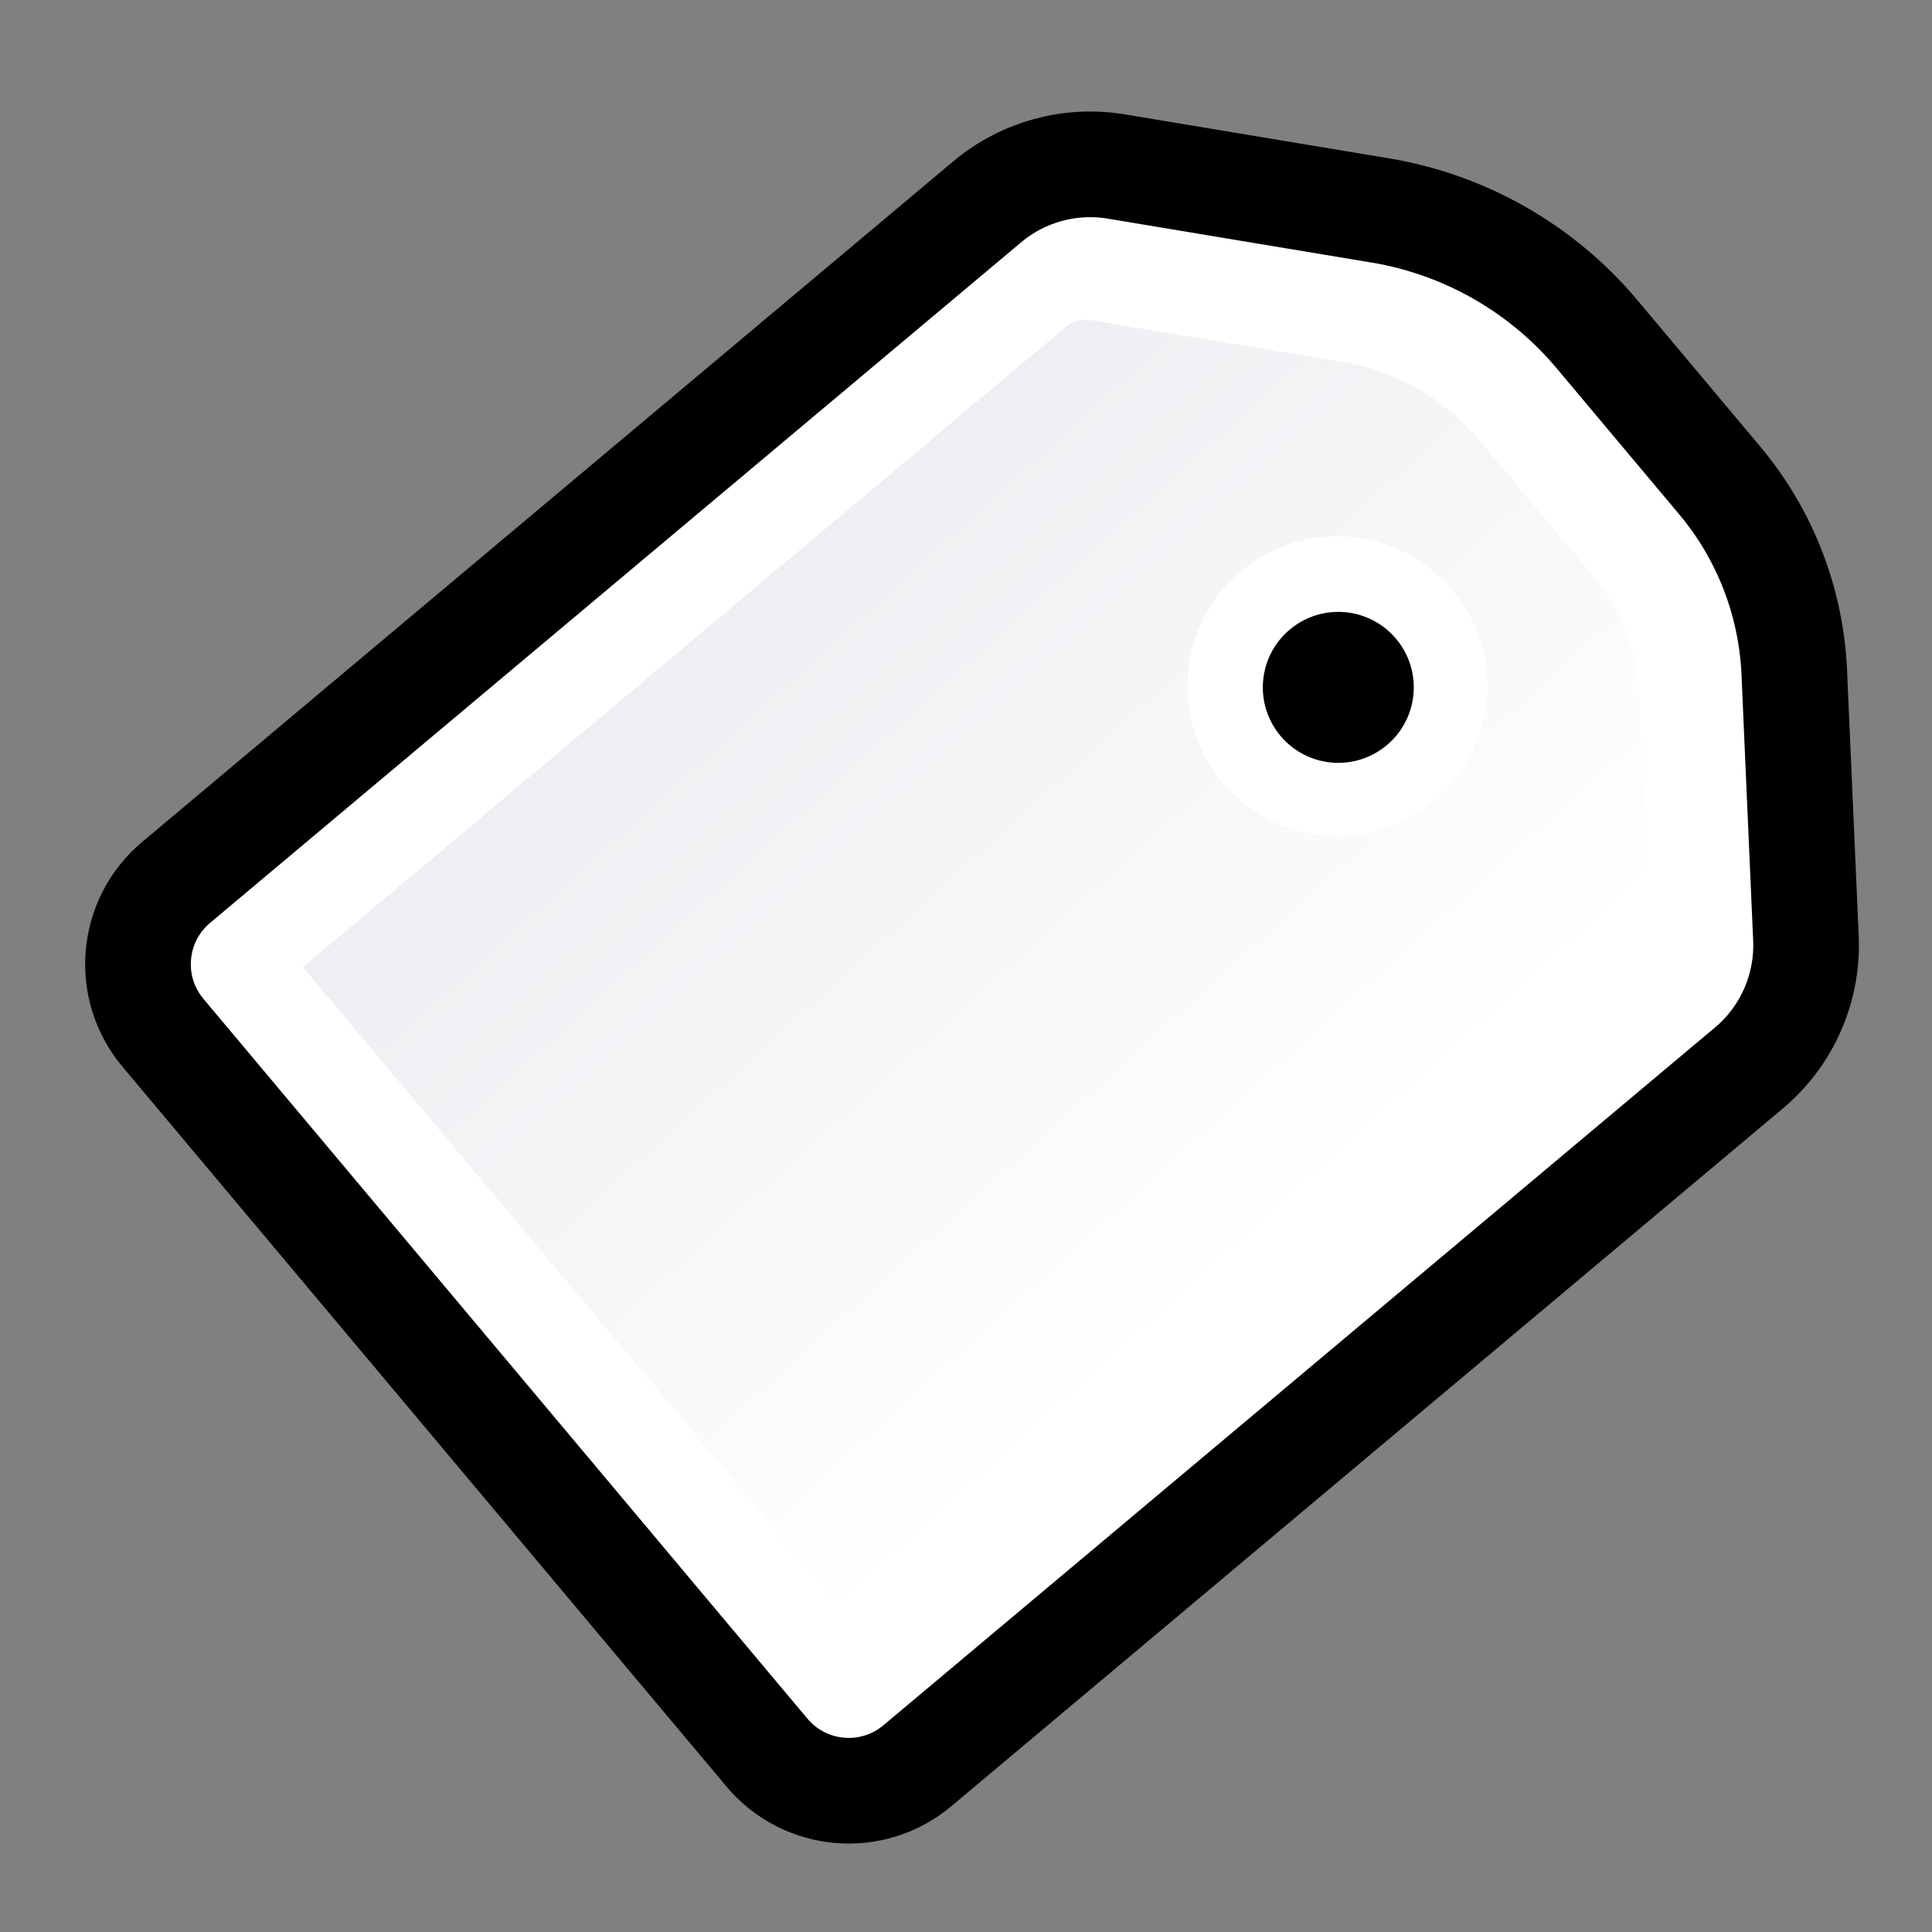
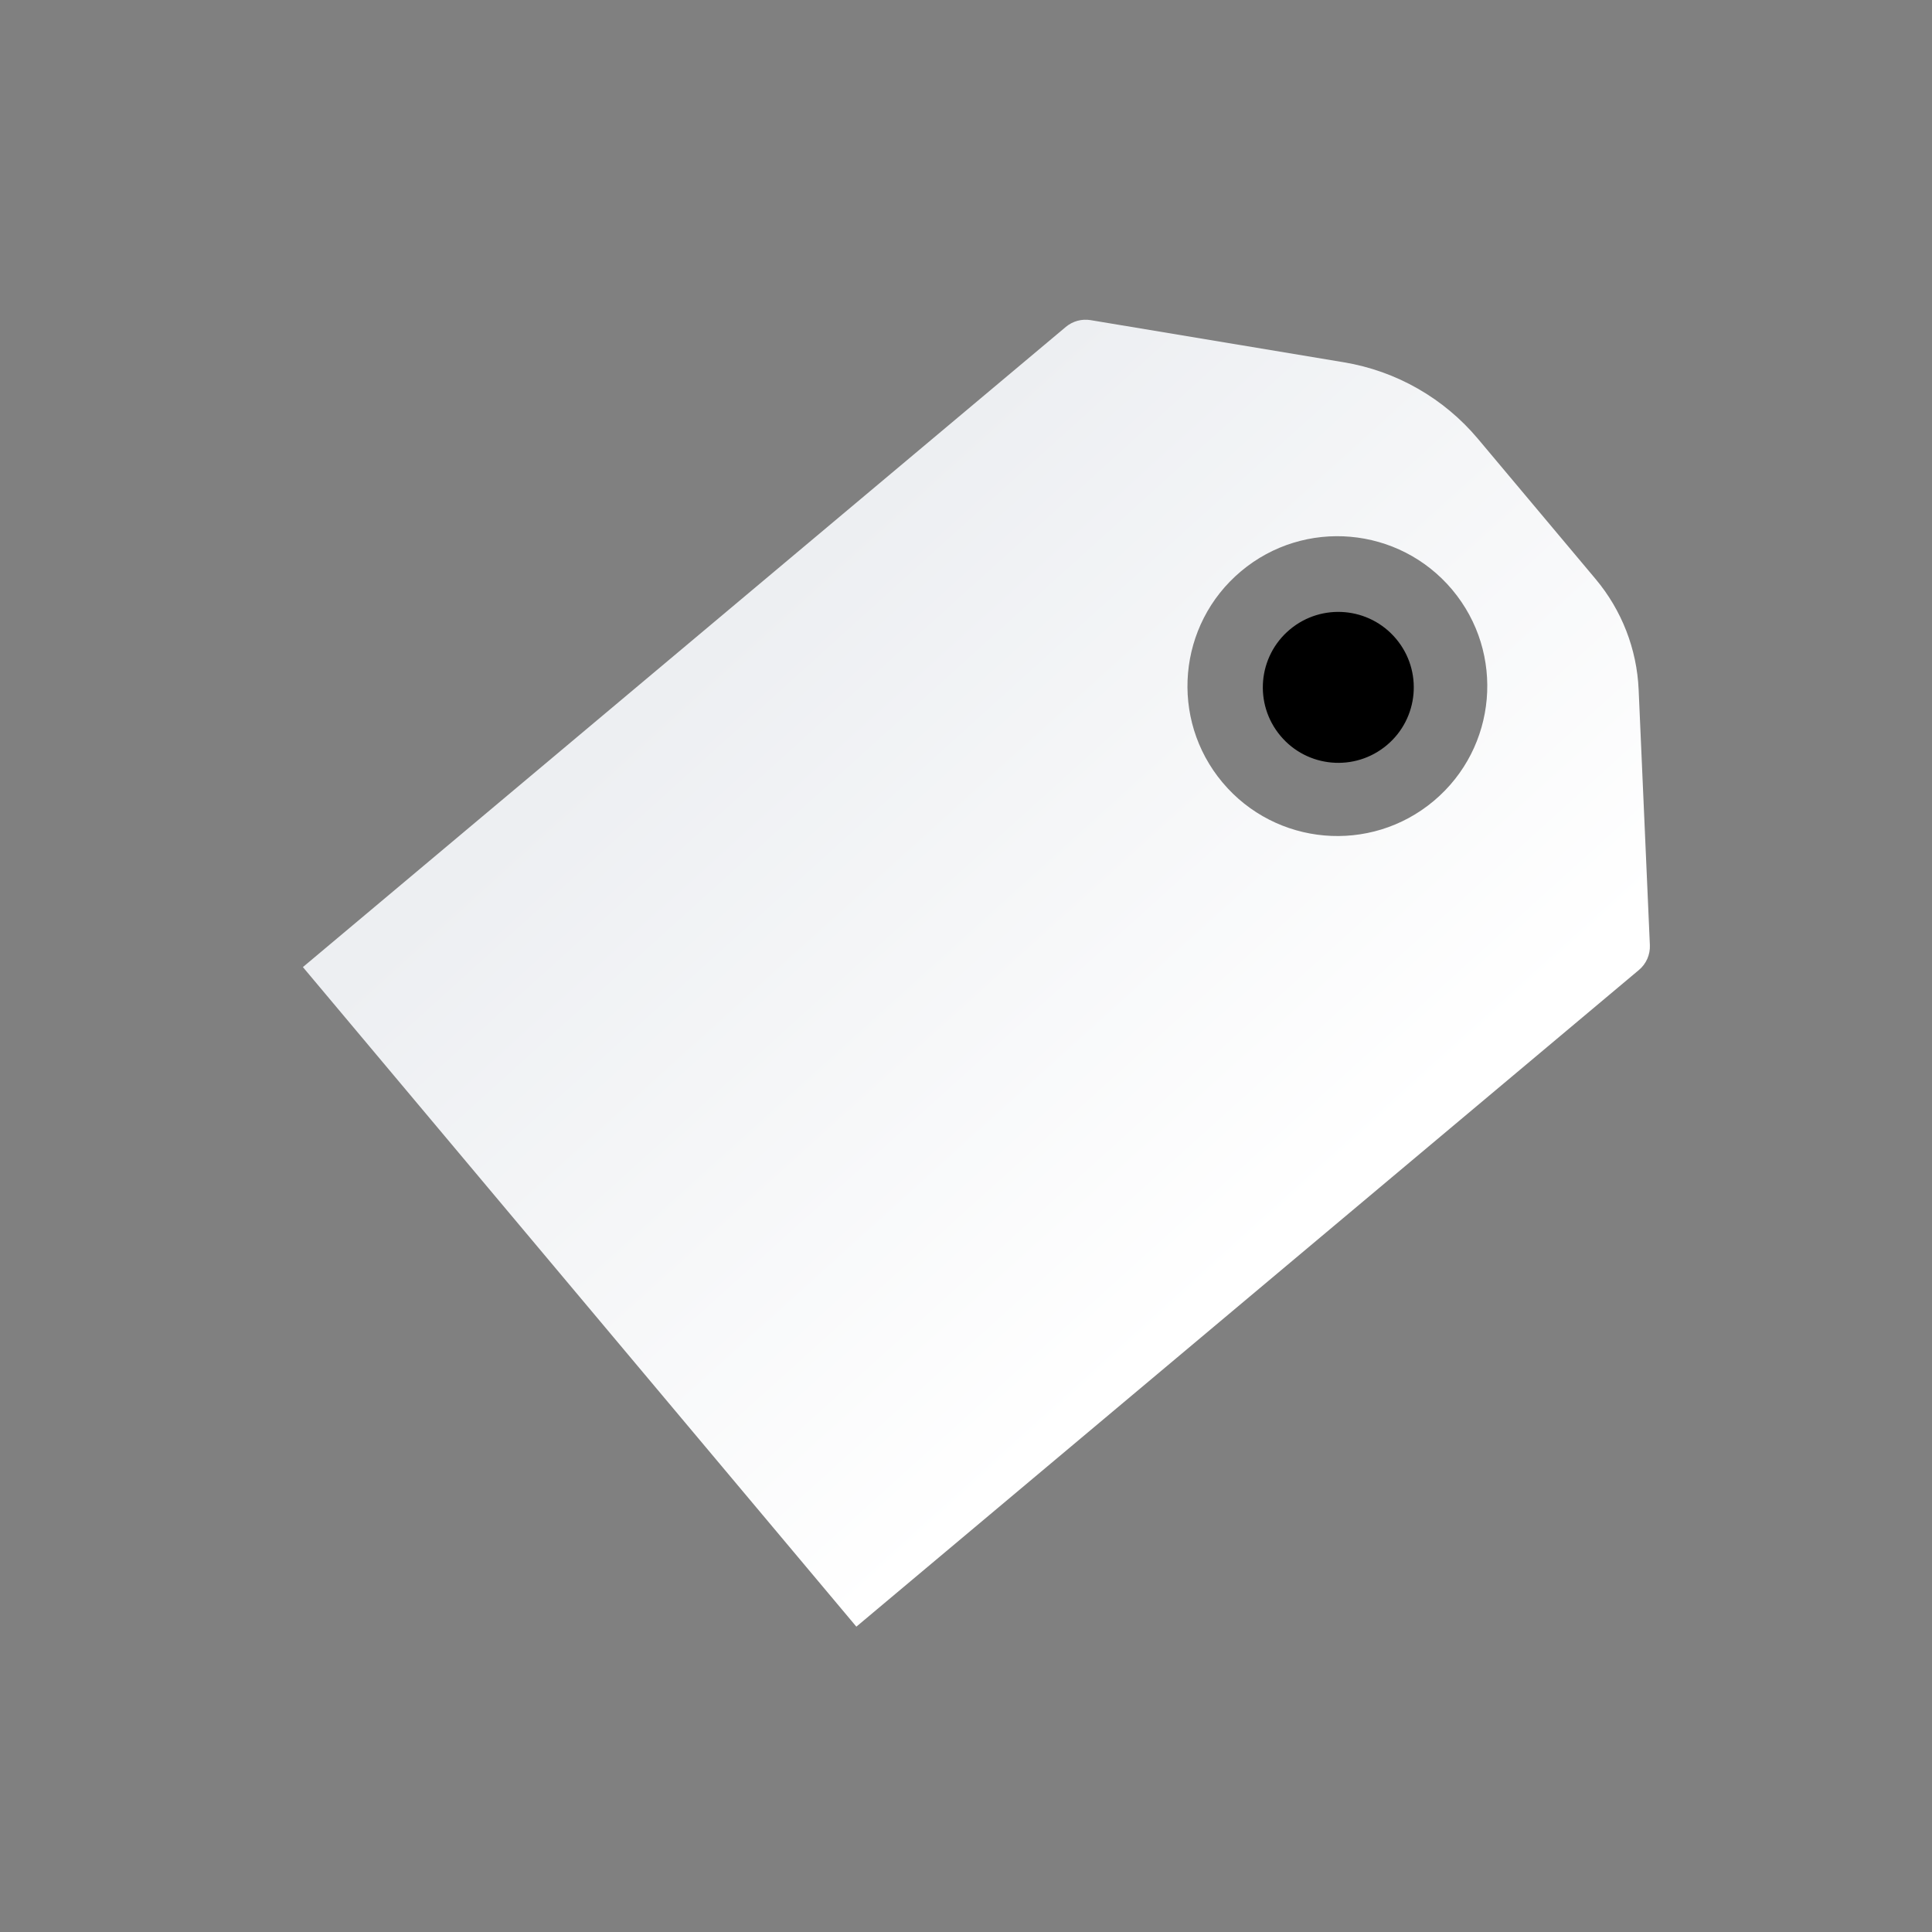
<svg xmlns="http://www.w3.org/2000/svg" version="1.1" viewBox="0 0 64 64">
  <rect x="0" y="0" width="64" height="64" fill="#808080" stroke="none" />
  <defs>
    <linearGradient id="linearGradient-1" x1="30.091%" x2="72.348%" y1="25.153%" y2="70.685%">
      <stop offset="0%" stop-color="#EDEFF2" />
      <stop offset="100%" stop-color="#FFFFFF" />
    </linearGradient>
  </defs>
  <g fill="none" fill-rule="evenodd" stroke="none" stroke-width="1">
-     <path class="color-highlight icon-hollow" d="M12.942,10.559 L48.015,10.559 C49.566,10.559 51.038,11.237 52.046,12.415 L57.804,19.145 C59.655,21.308 60.671,24.06 60.671,26.906 L60.671,33.221 C60.671,35.555 59.901,37.825 58.481,39.678 L53.11,46.681 C52.106,47.99 50.55,48.758 48.9,48.758 L12.942,48.758 C10.988,48.758 9.405,47.175 9.405,45.221 L9.405,14.096 C9.405,12.142 10.988,10.559 12.942,10.559 Z" fill="#FFFFFF" stroke="#000000" stroke-linecap="round" stroke-width="3.5" transform="translate(35.038, 29.658) rotate(-40) translate(-35.038, -29.658) " />
    <path class="color-primary" d="M36.129,10.605 L44.516,12.001 C46.253,12.29 47.829,13.19 48.961,14.539 L52.858,19.183 C53.722,20.213 54.223,21.499 54.282,22.843 L54.654,31.307 C54.668,31.624 54.534,31.929 54.291,32.132 L28.368,53.885 L10.034,32.036 L35.307,10.829 C35.535,10.638 35.835,10.556 36.129,10.605 Z M41.11,18.924 C39.009,20.687 38.735,23.82 40.498,25.921 C42.261,28.021 45.393,28.296 47.494,26.533 C49.595,24.77 49.869,21.637 48.107,19.536 C46.344,17.436 43.211,17.161 41.11,18.924 Z" fill="url(#linearGradient-1)" />
    <path class="icon-solid" d="M45.94,24.685 C44.882,25.573 43.305,25.435 42.418,24.377 C41.53,23.319 41.668,21.742 42.726,20.855 C43.784,19.967 45.361,20.105 46.248,21.163 C47.136,22.221 46.998,23.798 45.94,24.685 Z" fill="#000000" />
  </g>
</svg>